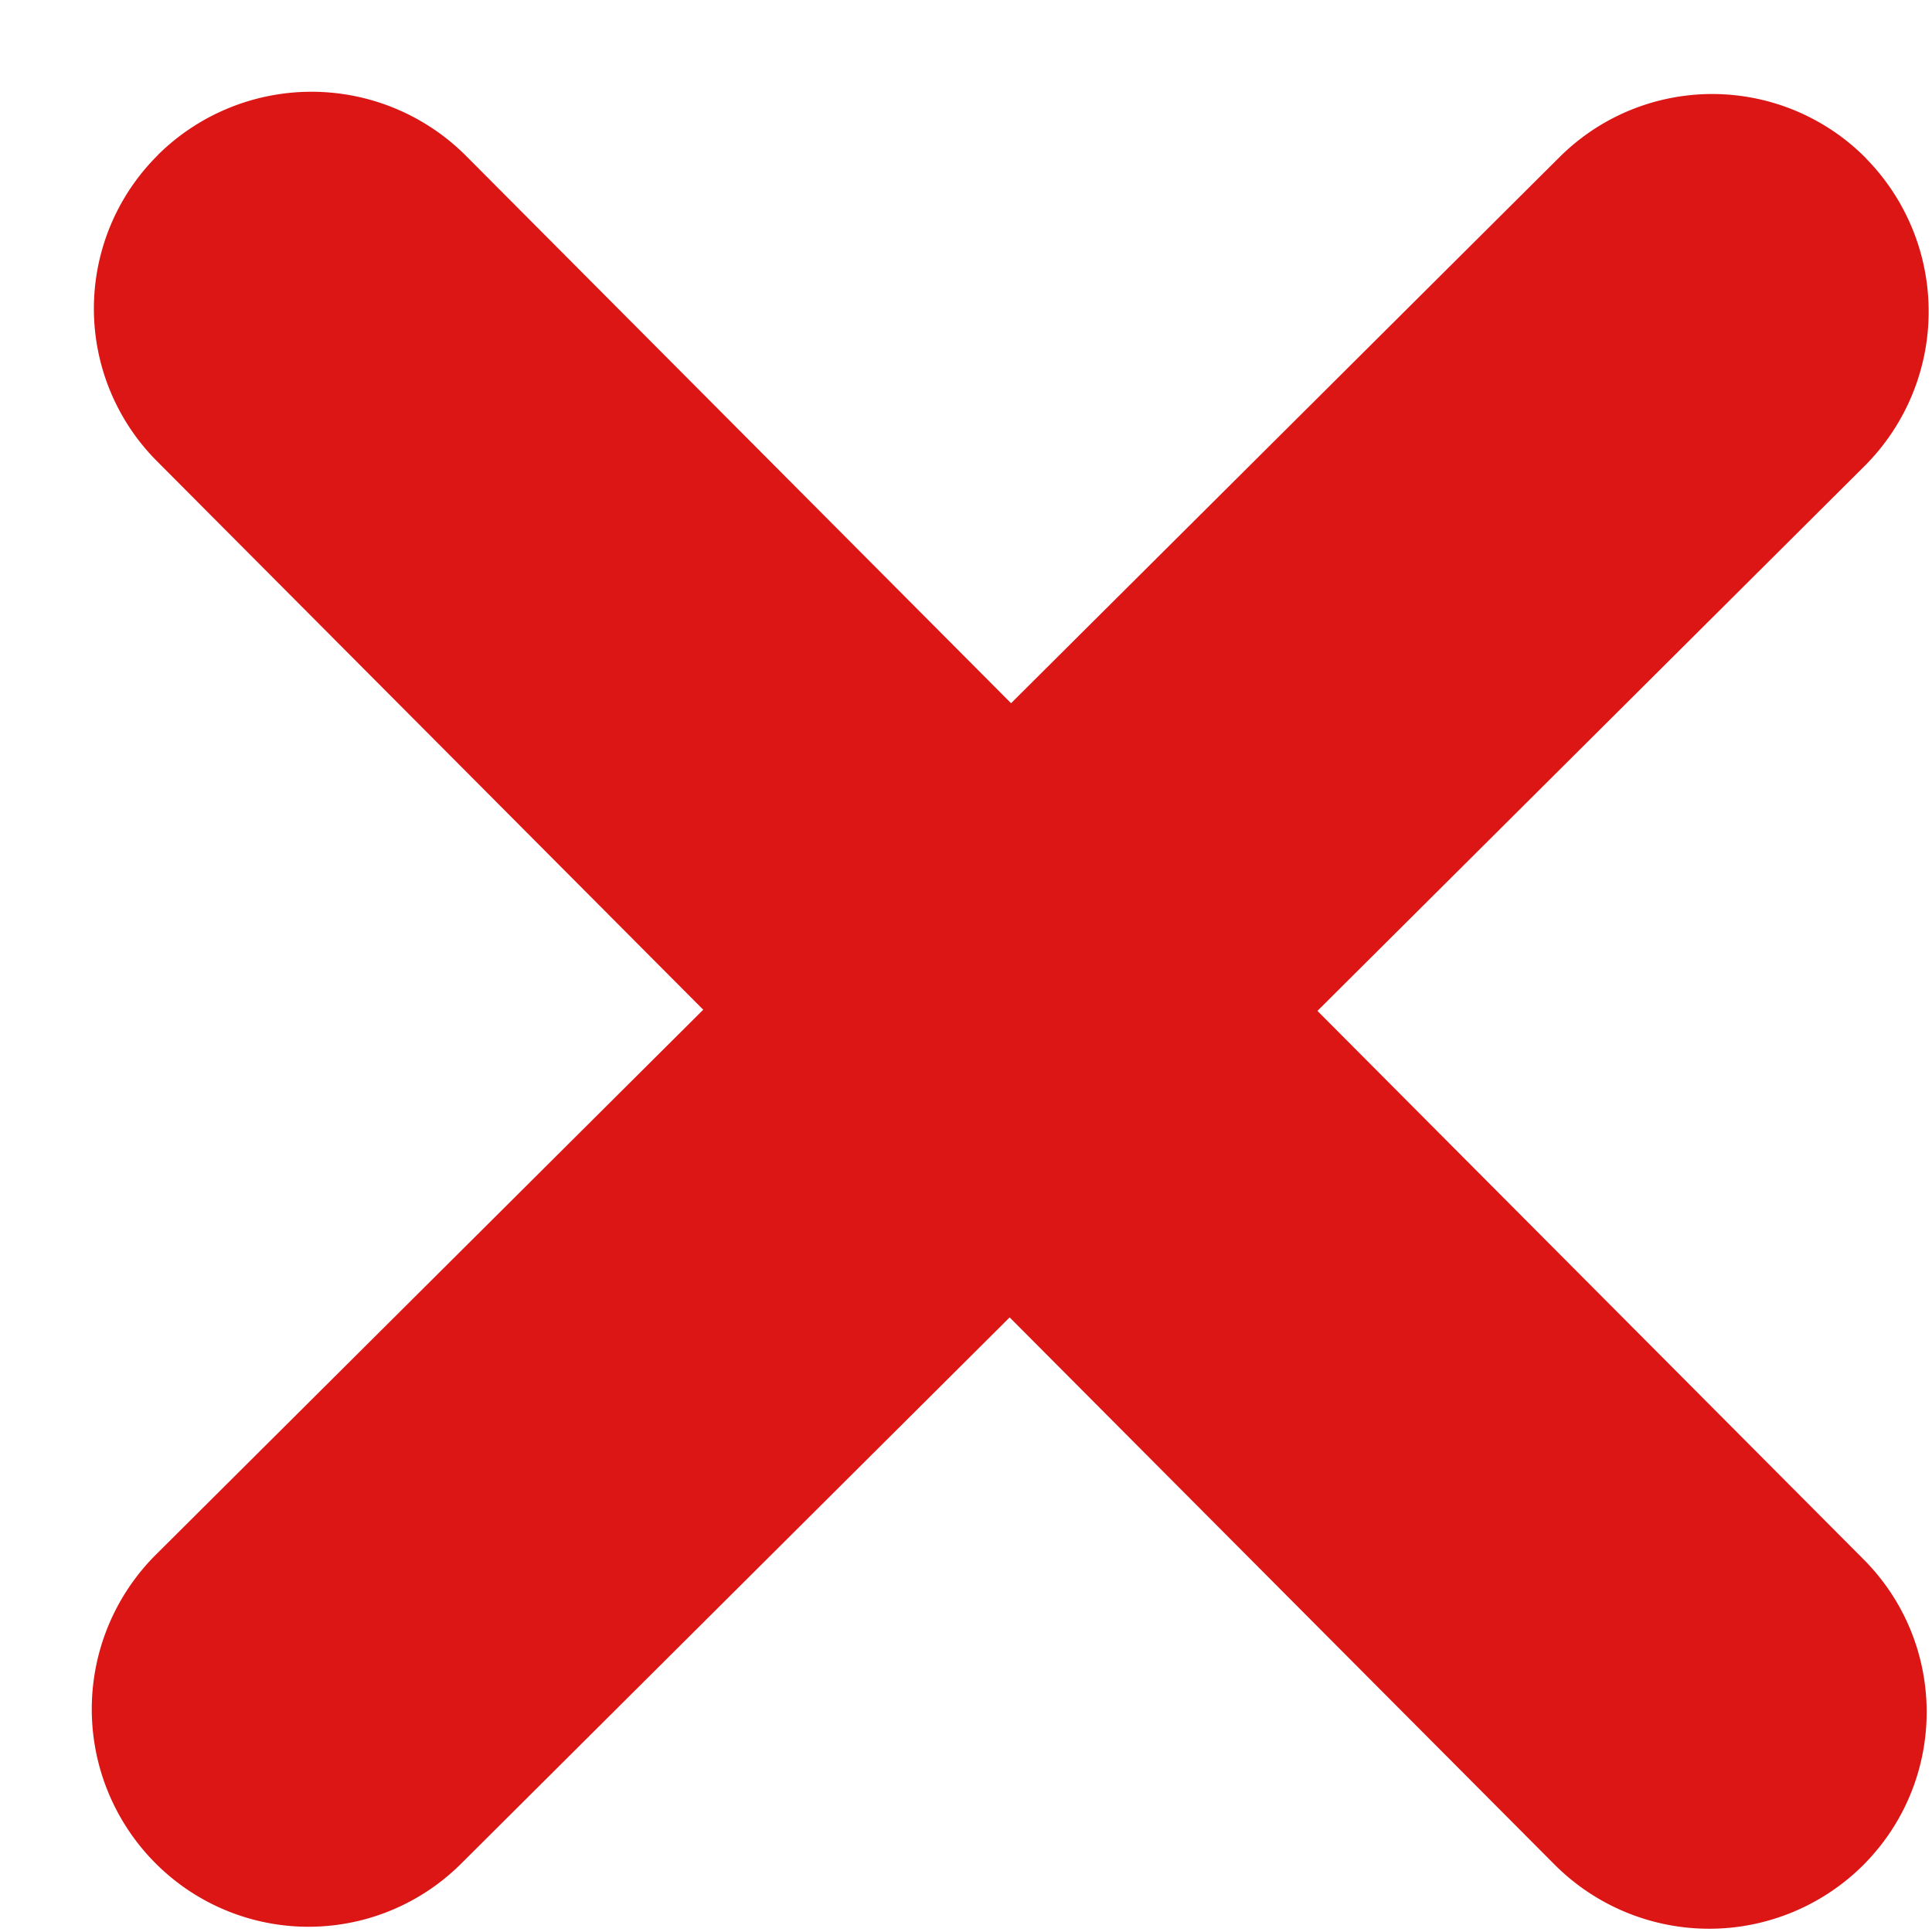
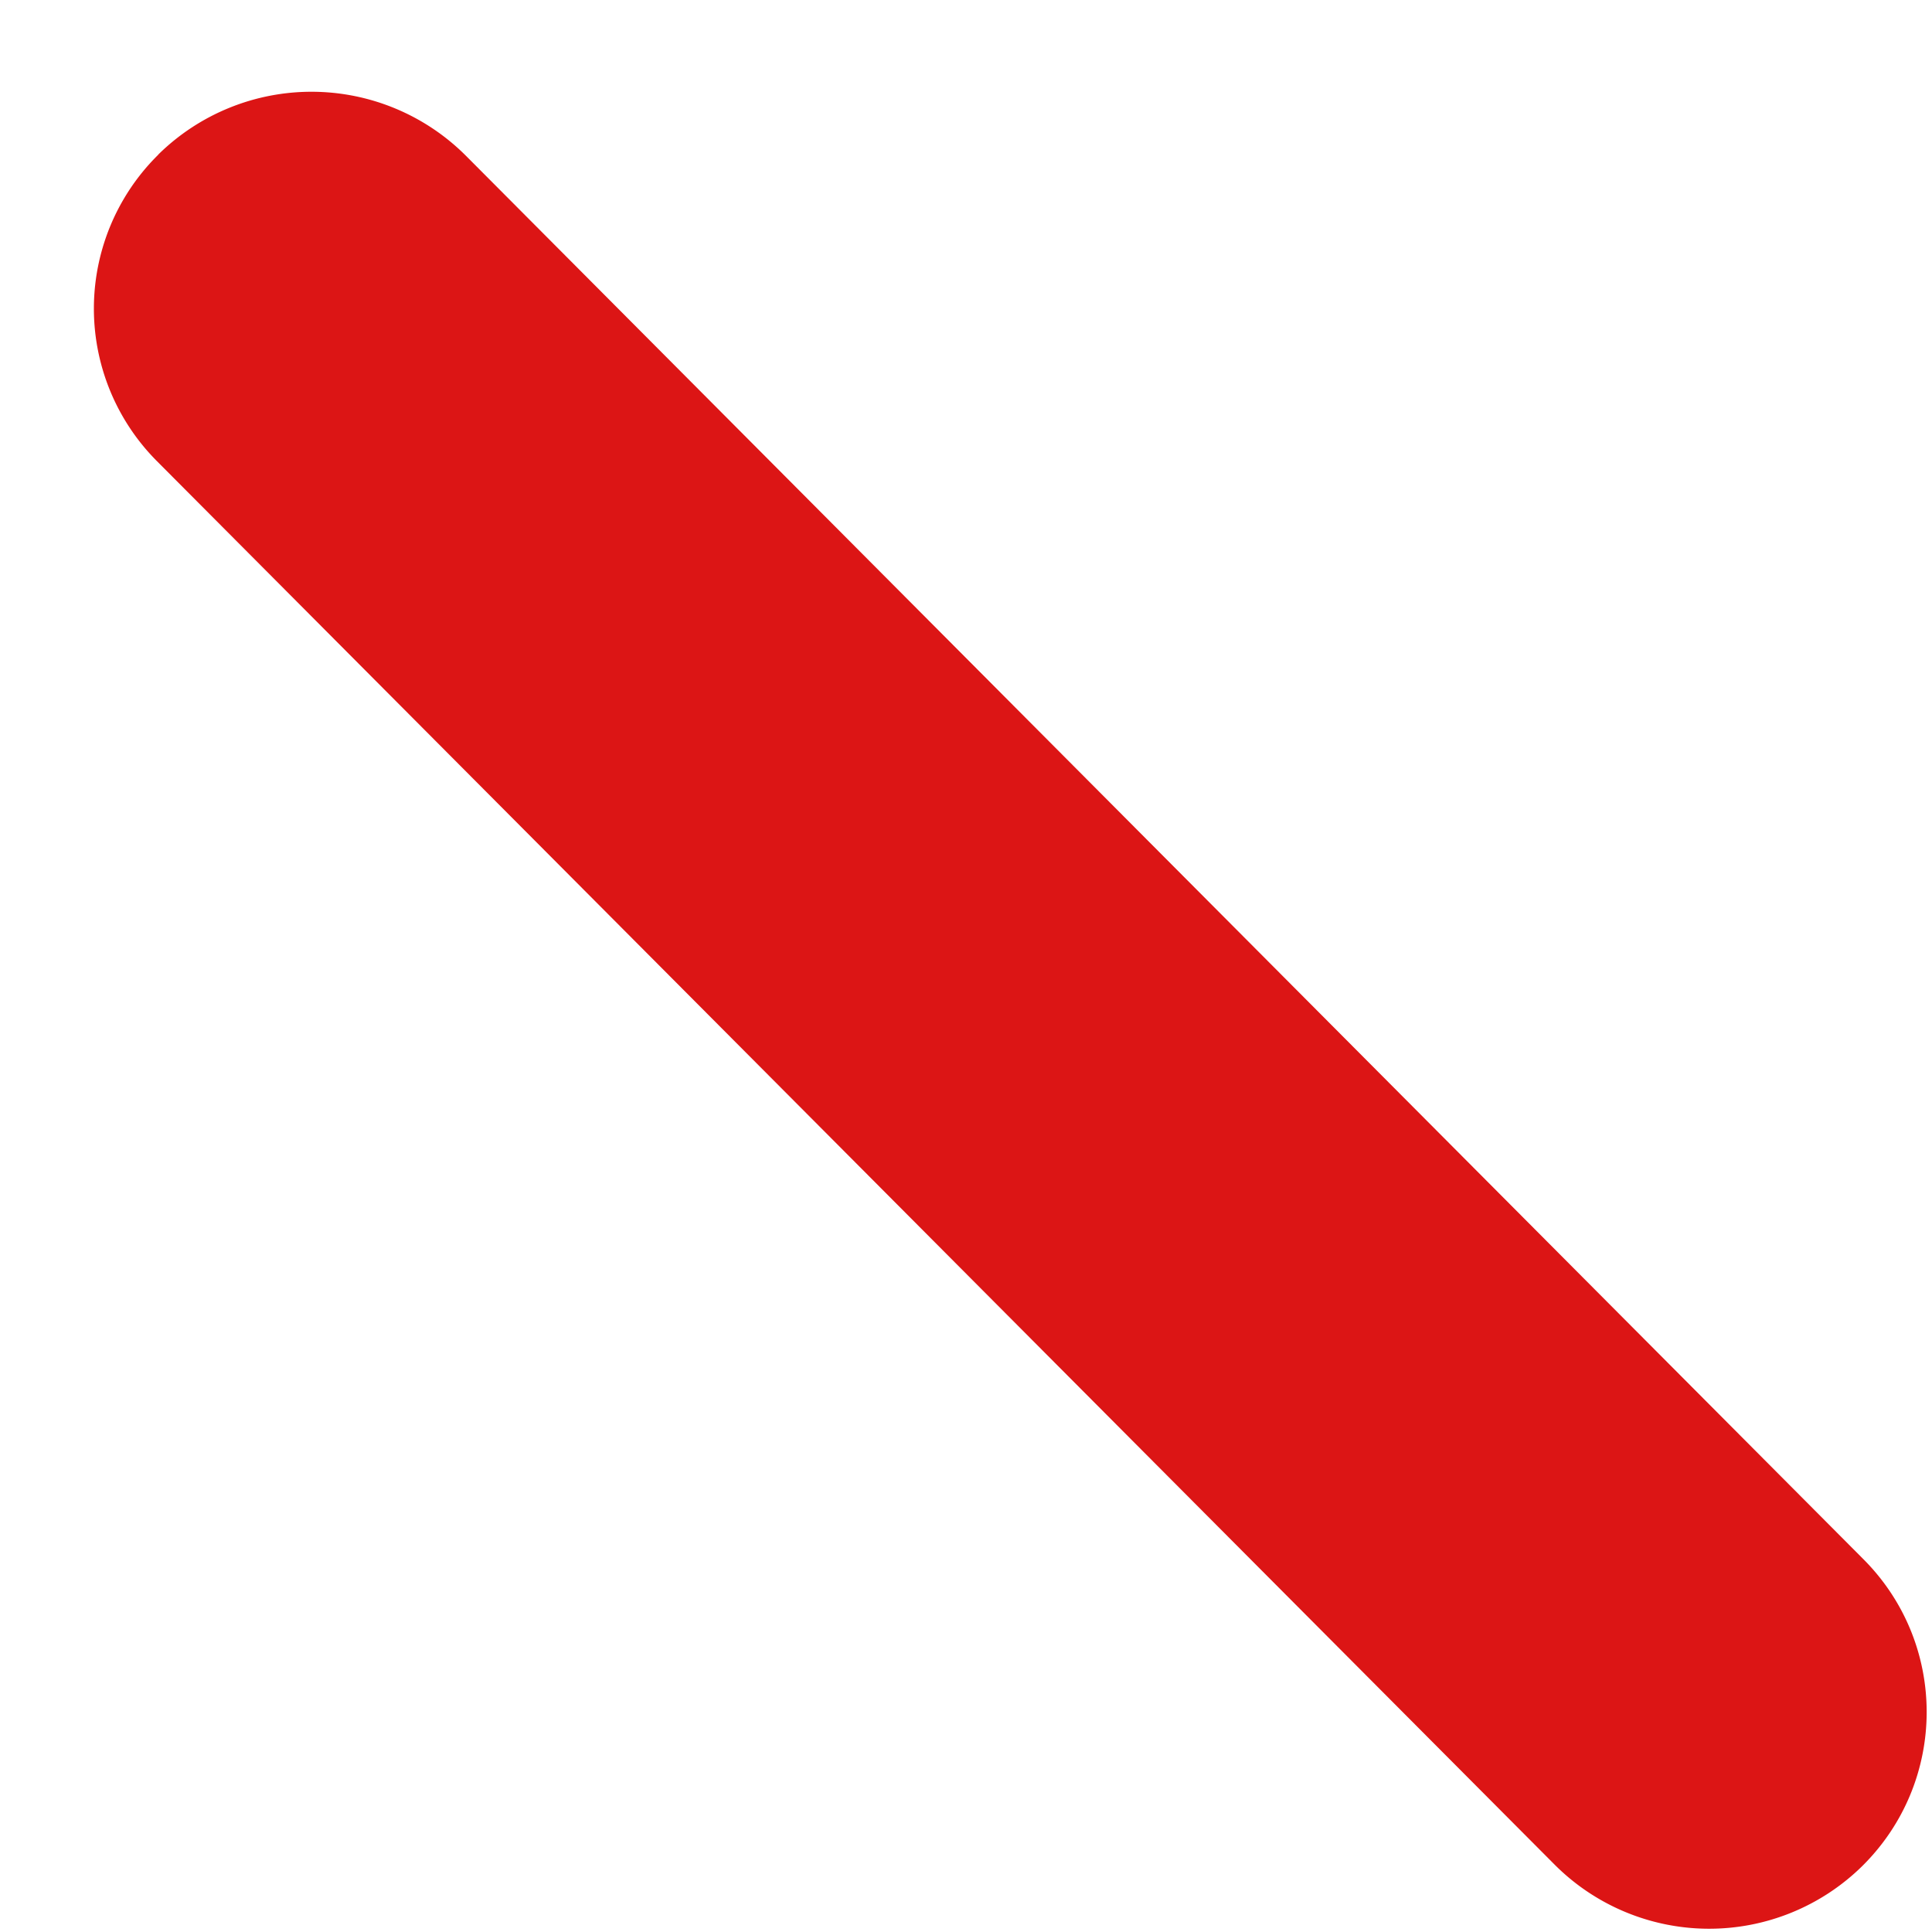
<svg xmlns="http://www.w3.org/2000/svg" width="13" height="13" fill="none">
-   <path fill="#DC1515" d="M12.556 1.066a1.469 1.469 0 0 1-.01 2.07L3.103 12.54a1.454 1.454 0 0 1-2.062-.008 1.468 1.468 0 0 1 .008-2.071l9.445-9.404a1.455 1.455 0 0 1 2.063.009Z" />
  <path fill="#DC1515" d="M1.065 1.04a1.469 1.469 0 0 1 2.07.008l9.405 9.445c.569.572.565 1.495-.009 2.063a1.469 1.469 0 0 1-2.071-.01L1.056 3.103a1.454 1.454 0 0 1 .009-2.062Z" />
</svg>